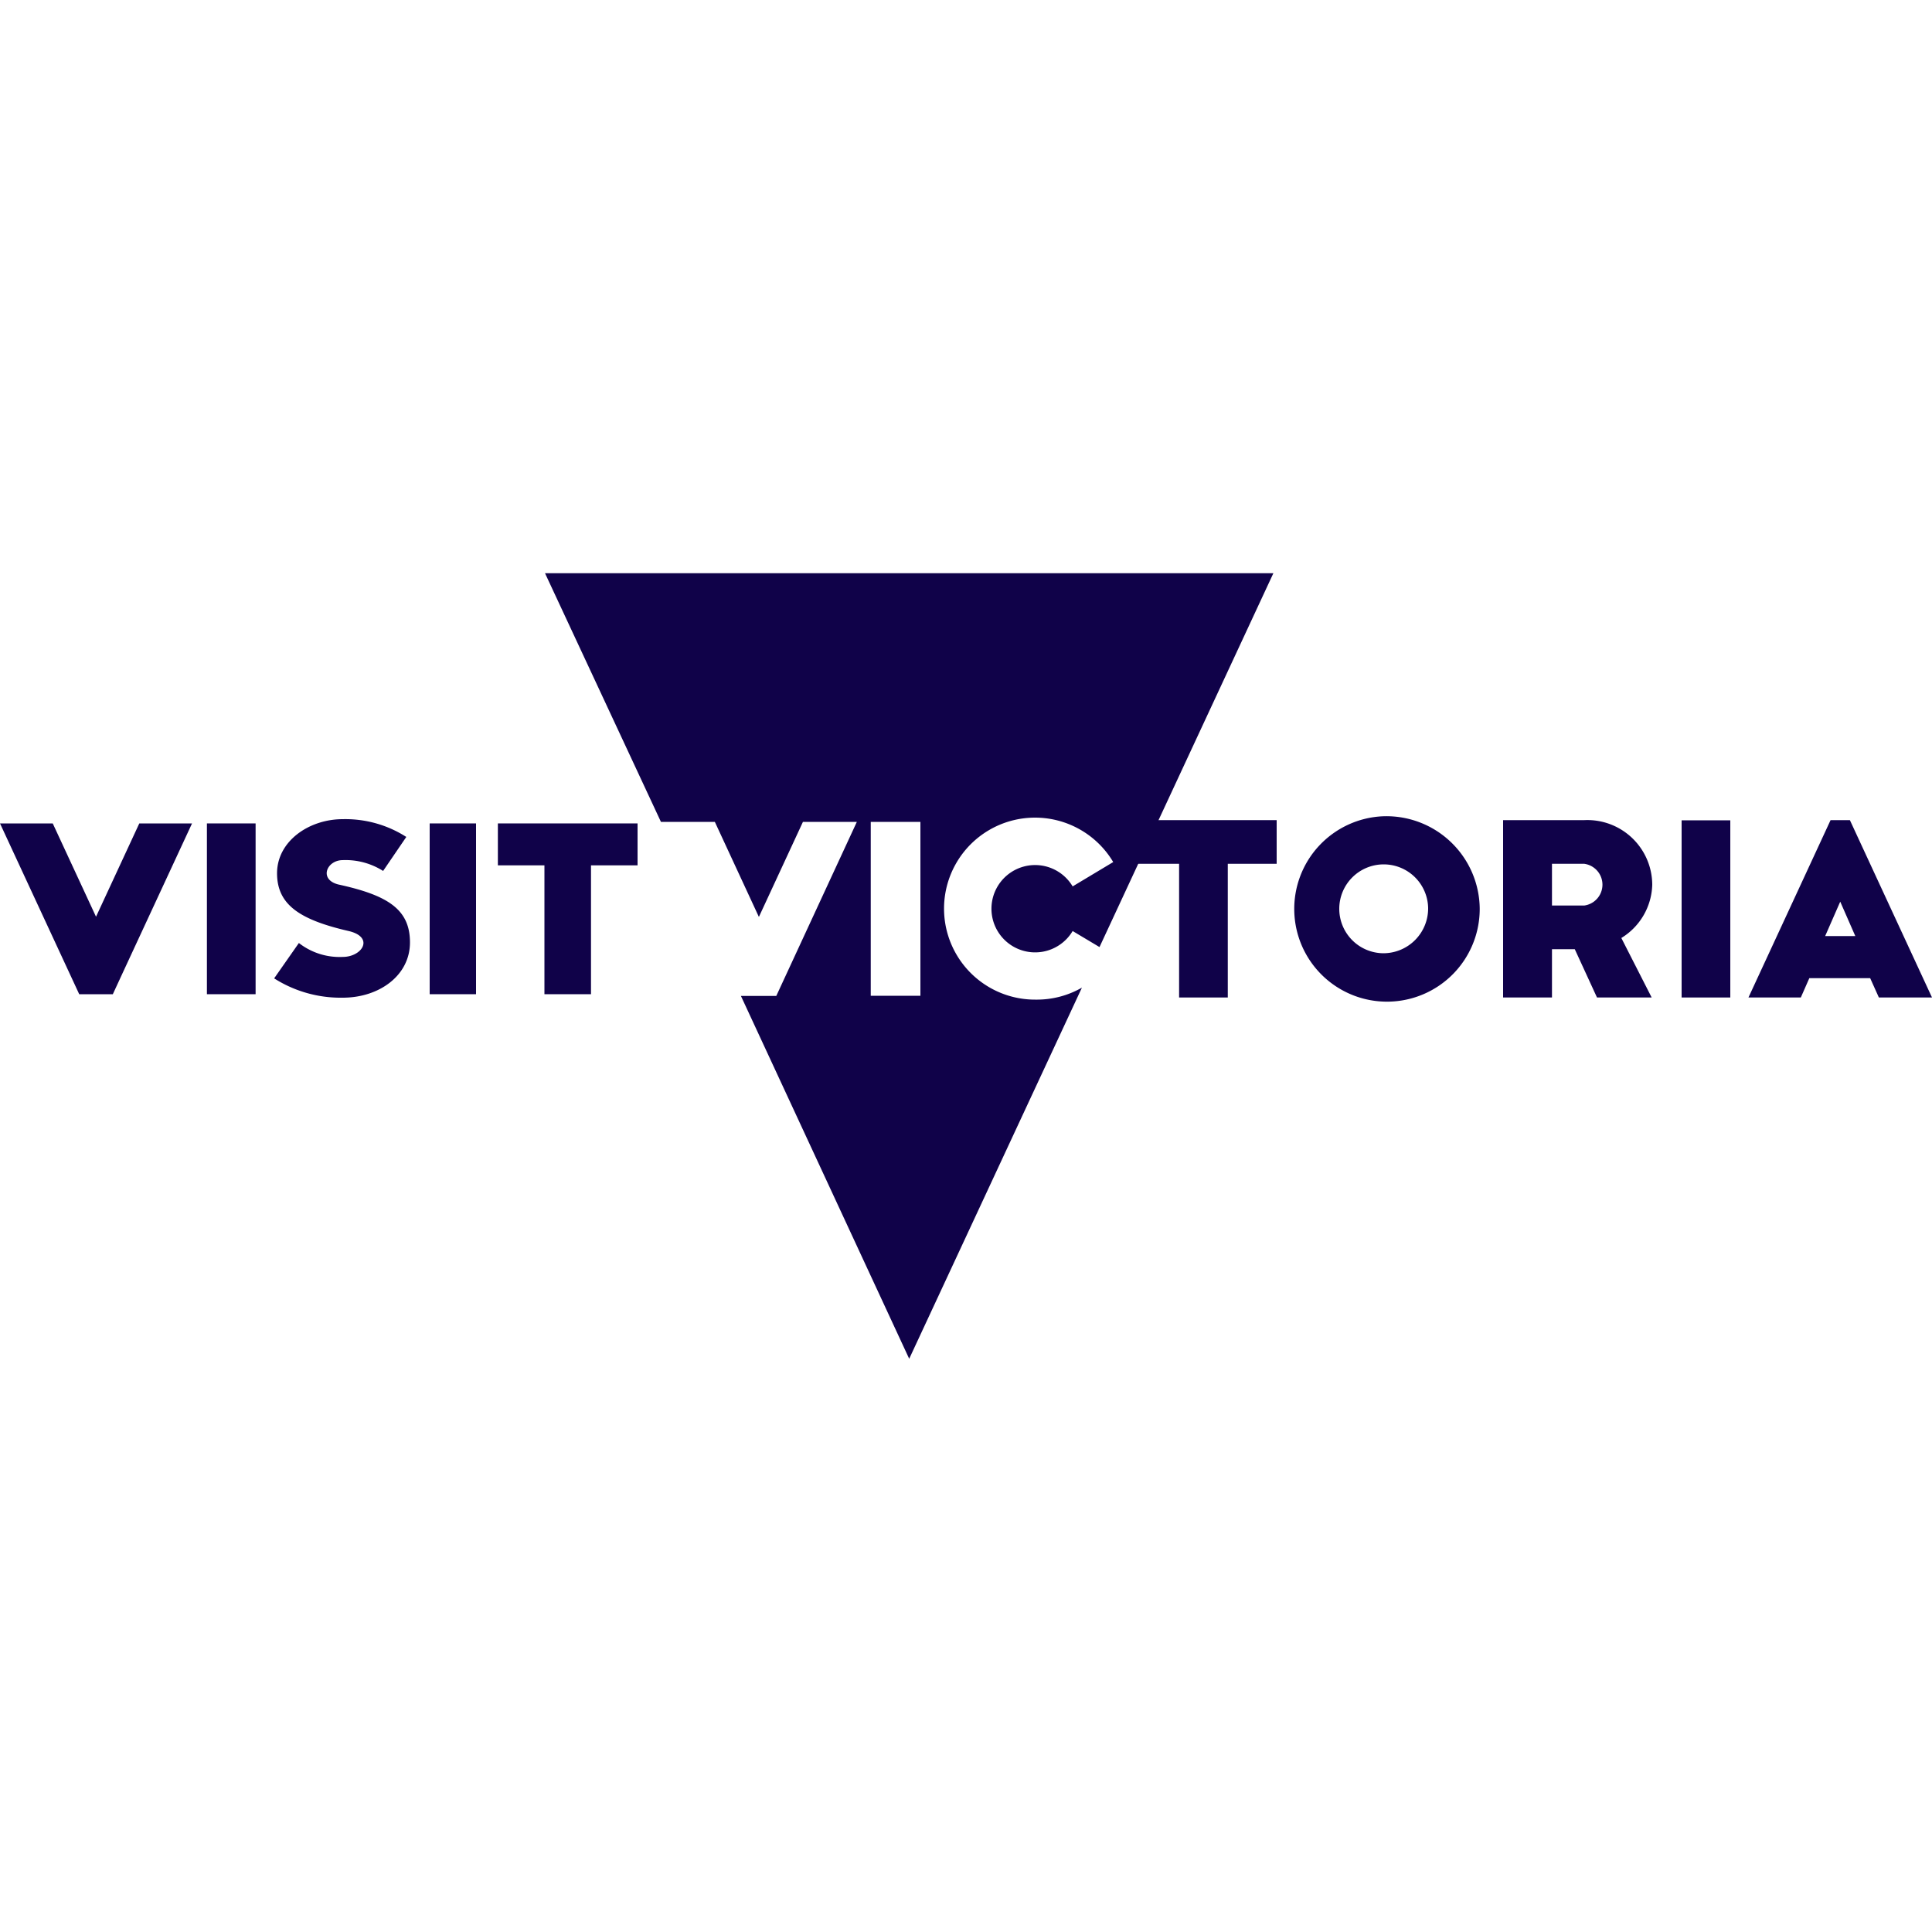
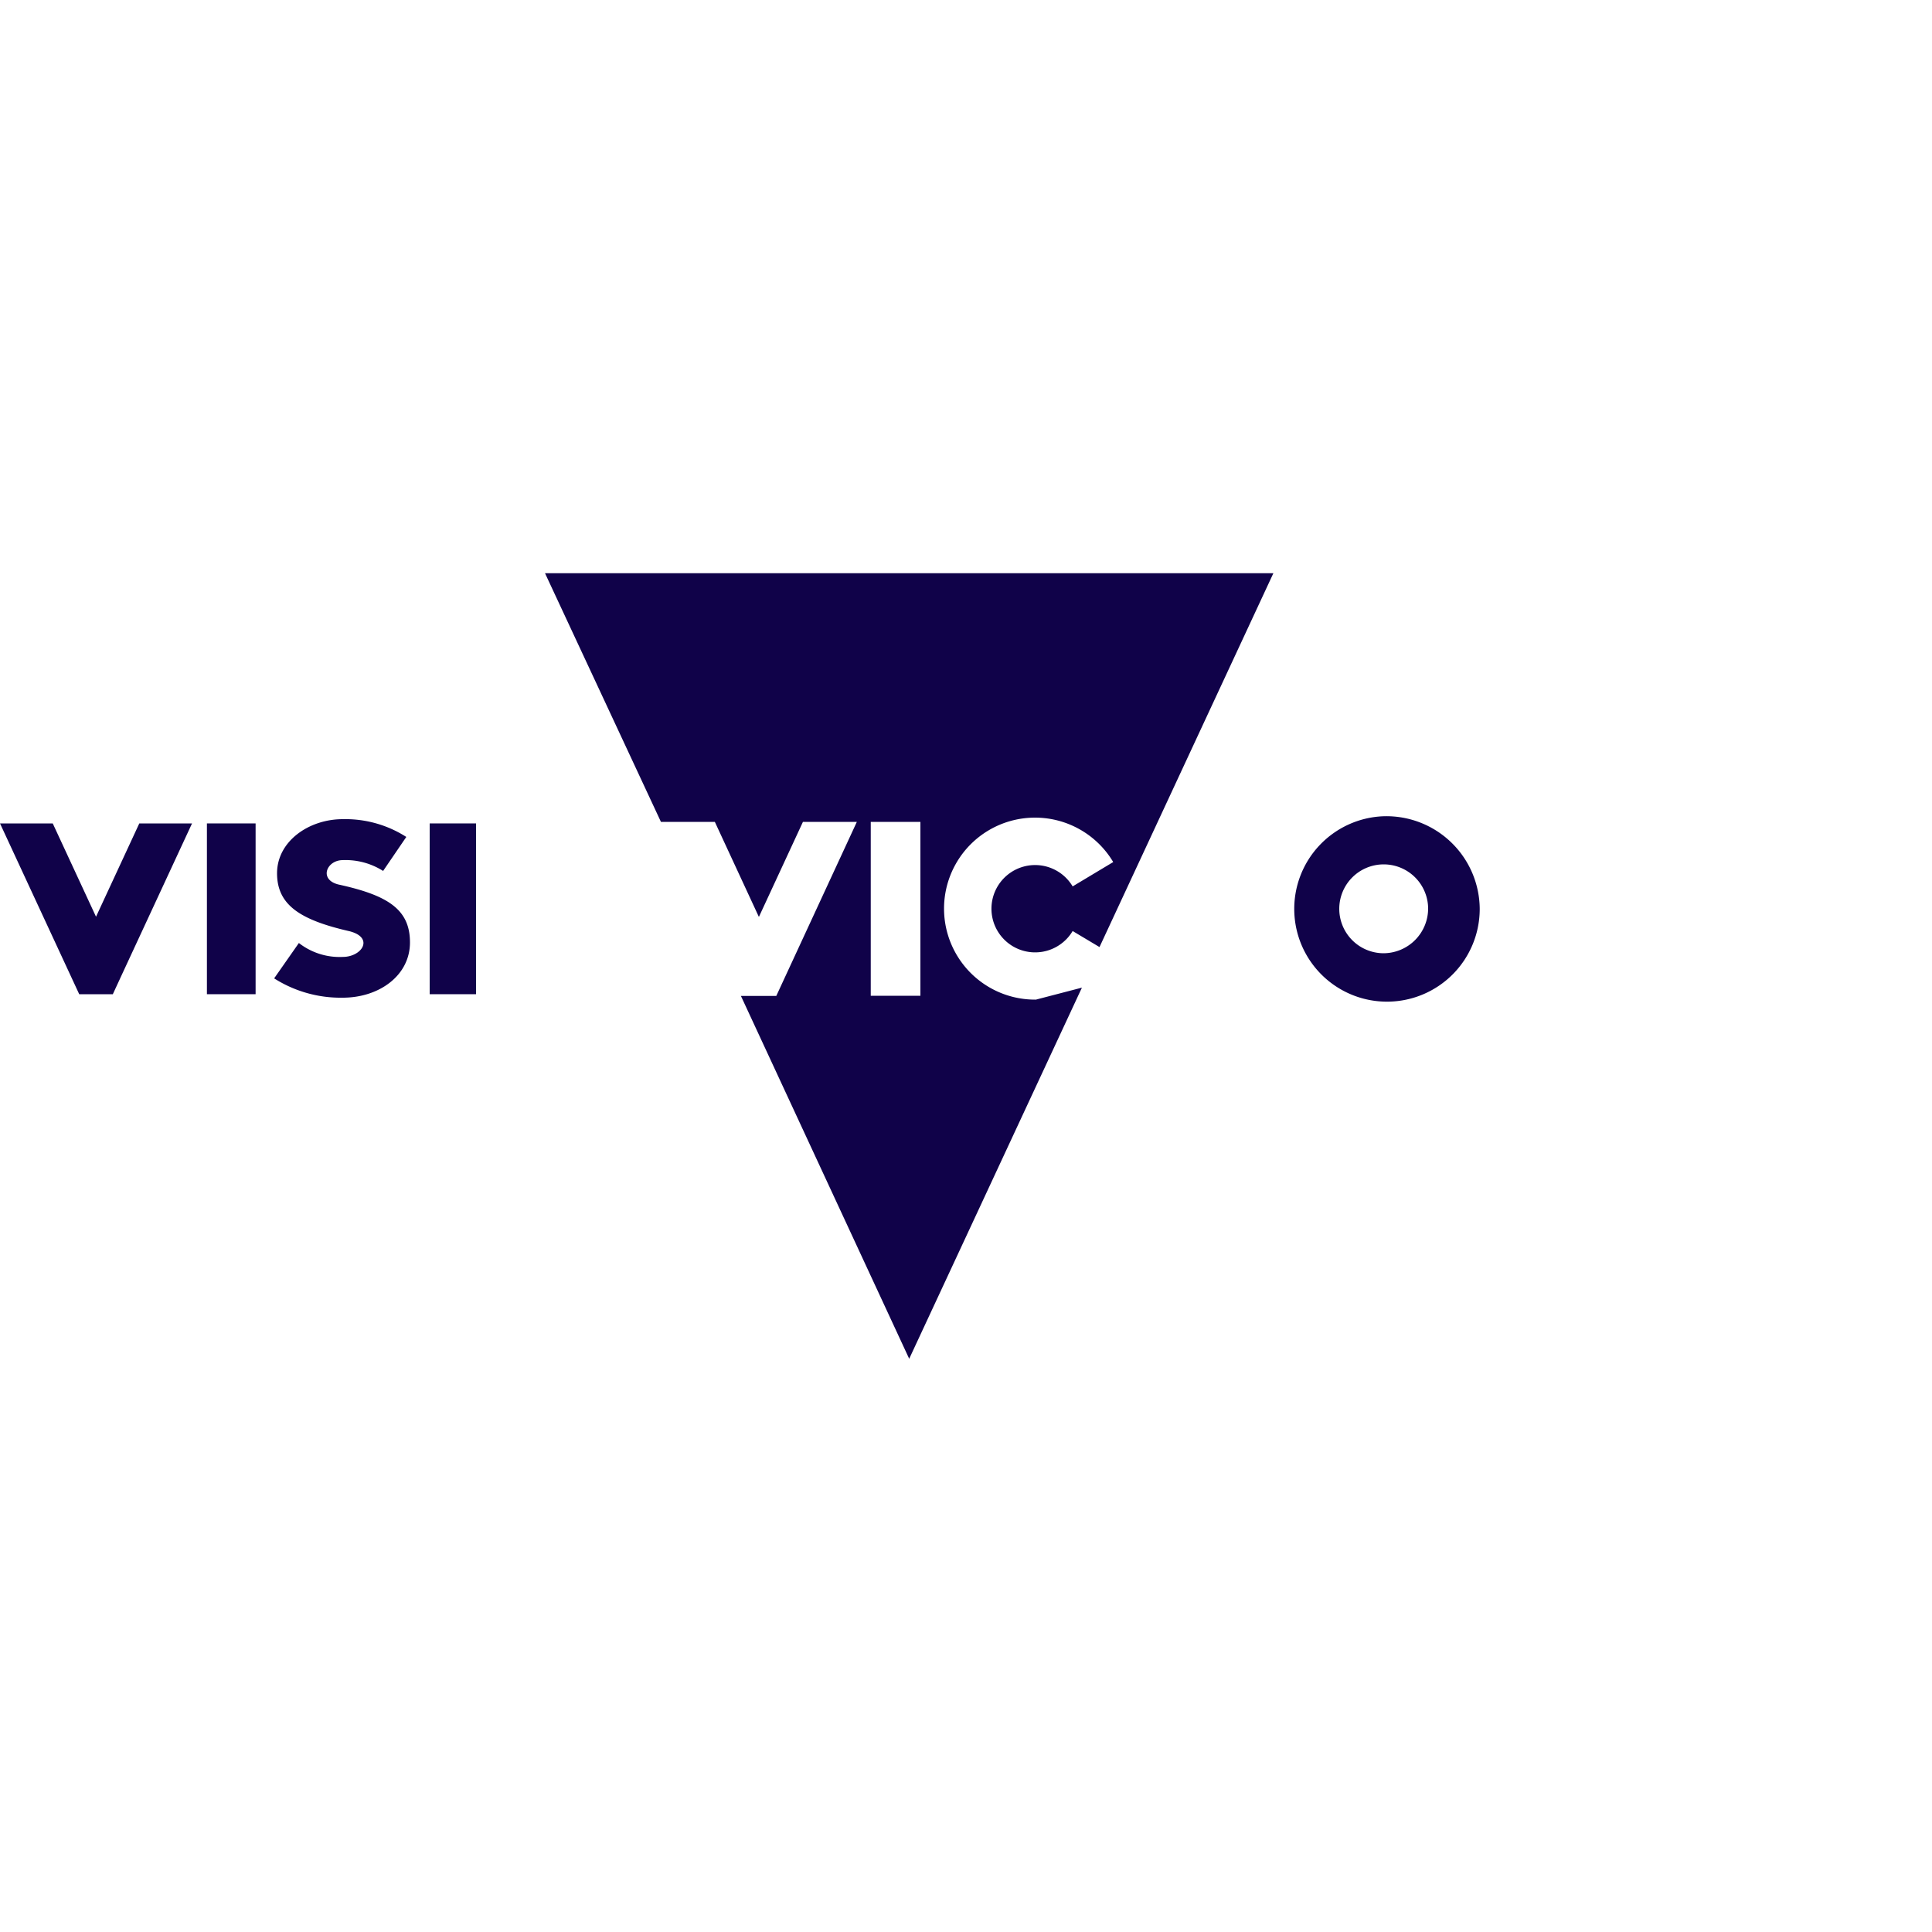
<svg xmlns="http://www.w3.org/2000/svg" id="af566bac-8ce8-4822-abf9-7a0ebb314a1f" data-name="Layer 2" viewBox="0 0 100 100">
  <path d="M19.83,45.08a3.63,3.63,0,0,0-2.09-.56c-.83,0-1.25,1-.23,1.26,2.57.56,3.71,1.29,3.71,3s-1.59,2.86-3.48,2.86a6.41,6.41,0,0,1-3.55-1l1.28-1.83a3.43,3.43,0,0,0,2.27.72c1,0,1.64-1,.35-1.33-2.54-.58-3.75-1.35-3.75-3s1.64-2.8,3.4-2.8a5.85,5.85,0,0,1,3.29.92Z" fill="#100249" />
-   <polygon points="30.59 44.79 30.59 51.46 28.18 51.46 28.18 44.79 25.77 44.79 25.77 42.62 33 42.62 33 44.79 30.59 44.79" fill="#100249" />
  <rect x="22.24" y="42.62" width="2.4" height="8.84" fill="#100249" />
  <rect x="10.71" y="42.62" width="2.52" height="8.84" fill="#100249" />
-   <polygon points="58.49 44.71 61.03 44.71 61.03 51.63 63.55 51.63 63.55 44.71 66.08 44.71 66.08 42.45 58.49 42.45 58.49 44.71" fill="#100249" />
  <path d="M71.59,42.25a4.8,4.8,0,1,0,5,4.79A4.83,4.83,0,0,0,71.59,42.25Zm0,7.09A2.3,2.3,0,1,1,73.92,47,2.32,2.32,0,0,1,71.59,49.34Z" fill="#100249" />
-   <path d="M85.52,45.79A3.36,3.36,0,0,0,82,42.45H77.8v9.18h2.53v-2.5h1.18l1.15,2.5h2.83l-1.57-3.08A3.33,3.33,0,0,0,85.52,45.79ZM82,46.87H80.33V44.71H82a1.09,1.09,0,0,1,0,2.16Z" fill="#100249" />
-   <rect x="87.04" y="42.46" width="2.52" height="9.17" fill="#100249" />
-   <path d="M95.75,42.45h-1l-4.25,9.18h2.71l.44-1h3.15l.45,1H100Zm-1.28,6,.78-1.78h0l.78,1.78Z" fill="#100249" />
-   <path d="M53.62,51.74a4.71,4.71,0,1,1,4-7.12l-2.1,1.26a2.26,2.26,0,1,0,0,2.31l1.39.83,9-19.35H28.21l6,12.87H37l2.28,4.92,2.28-4.92h2.79l-3.67,7.93-.5,1.08H38.35l8.71,18.78L56,51.12A4.68,4.68,0,0,1,53.62,51.74Zm-9.31-9.2-4.17,9m7.5,0H45.07v-9h2.57Z" fill="#100249" />
+   <path d="M53.62,51.74a4.71,4.71,0,1,1,4-7.12l-2.1,1.26a2.26,2.26,0,1,0,0,2.31l1.39.83,9-19.35H28.21l6,12.87H37l2.28,4.92,2.28-4.92h2.79l-3.67,7.93-.5,1.08H38.35l8.71,18.78L56,51.12Zm-9.31-9.2-4.17,9m7.5,0H45.07v-9h2.57Z" fill="#100249" />
  <polygon points="0 42.62 2.73 42.62 4.97 47.45 7.21 42.62 9.94 42.62 6.33 50.4 5.84 51.46 4.1 51.46 0 42.62" fill="#100249" />
</svg>